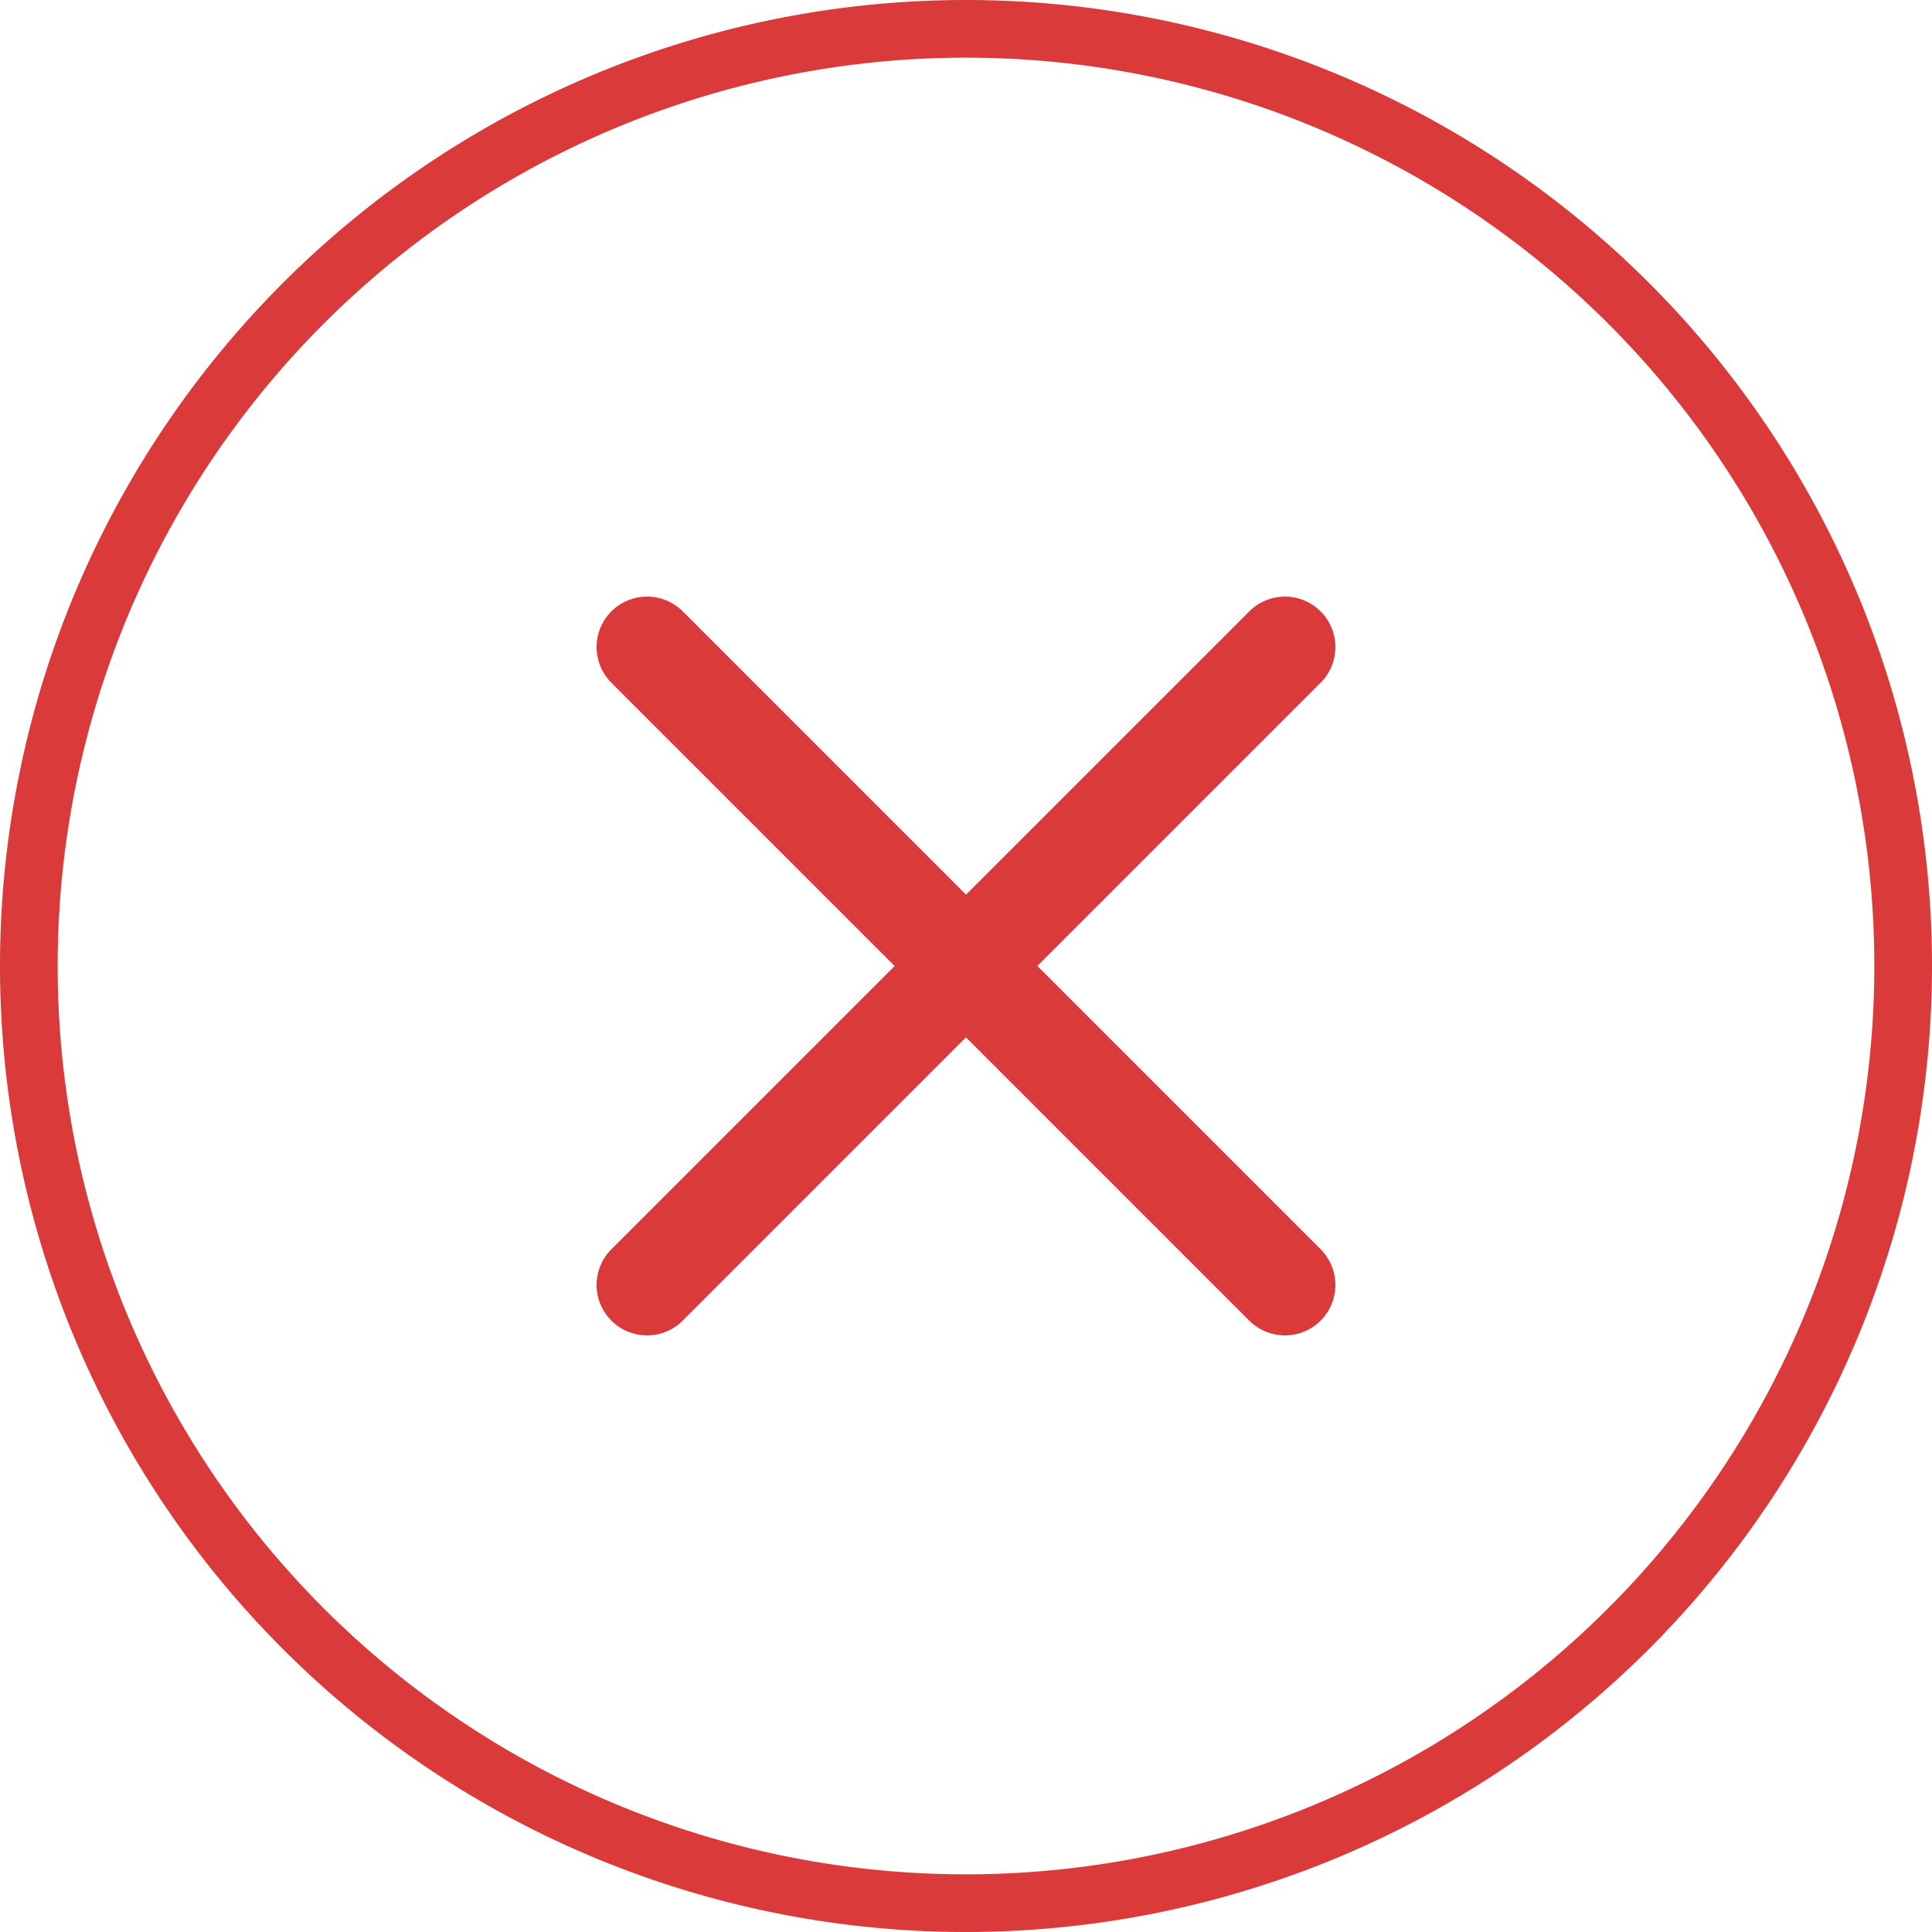
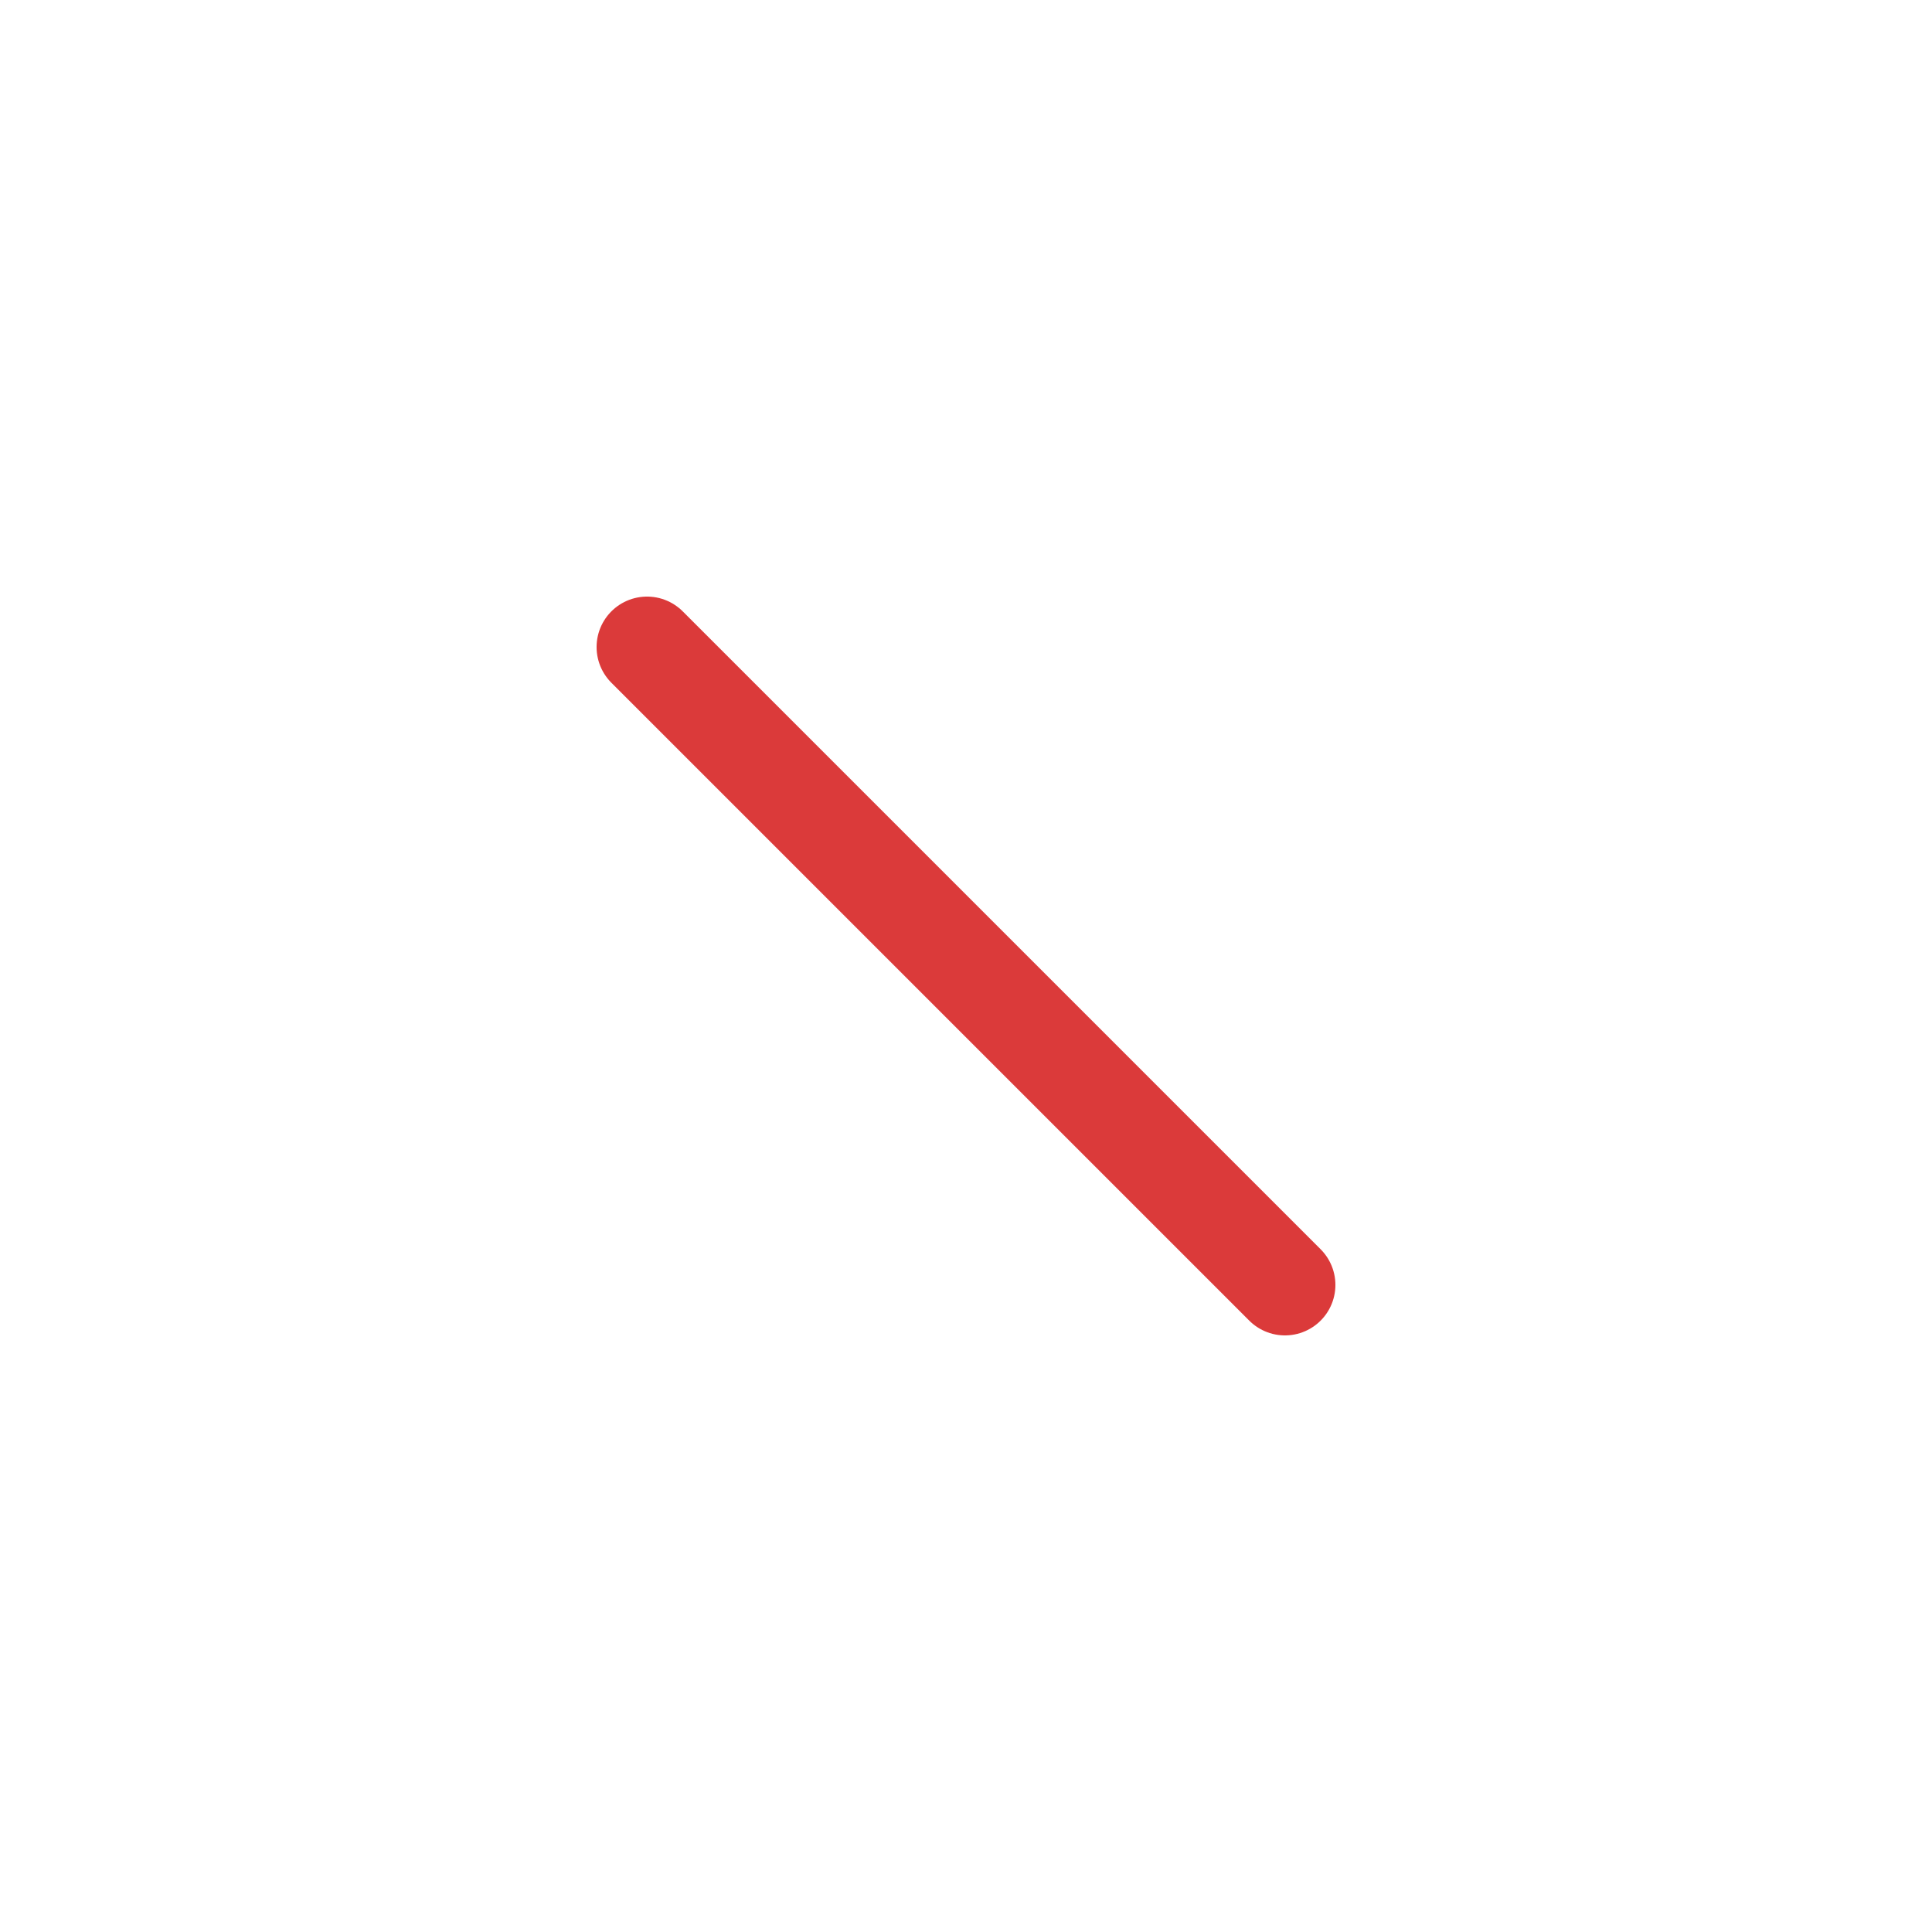
<svg xmlns="http://www.w3.org/2000/svg" width="100" height="100" viewBox="0 0 134 134">
  <g id="icon_error" transform="translate(-62 -62)">
-     <path id="Path_5855" data-name="Path 5855" d="M194,129a65,65,0,1,0-65,65A65.017,65.017,0,0,0,194,129Z" transform="translate(0 0)" fill="none" stroke="#db3a3a" stroke-miterlimit="10" stroke-width="4" />
    <line id="Line_163" data-name="Line 163" x1="44.243" y1="44.243" transform="translate(106.878 106.878)" fill="none" stroke="#db3a3a" stroke-linecap="round" stroke-linejoin="round" stroke-width="7" />
-     <line id="Line_164" data-name="Line 164" y1="44.243" x2="44.243" transform="translate(106.878 106.878)" fill="none" stroke="#db3a3a" stroke-linecap="round" stroke-linejoin="round" stroke-width="7" />
  </g>
</svg>